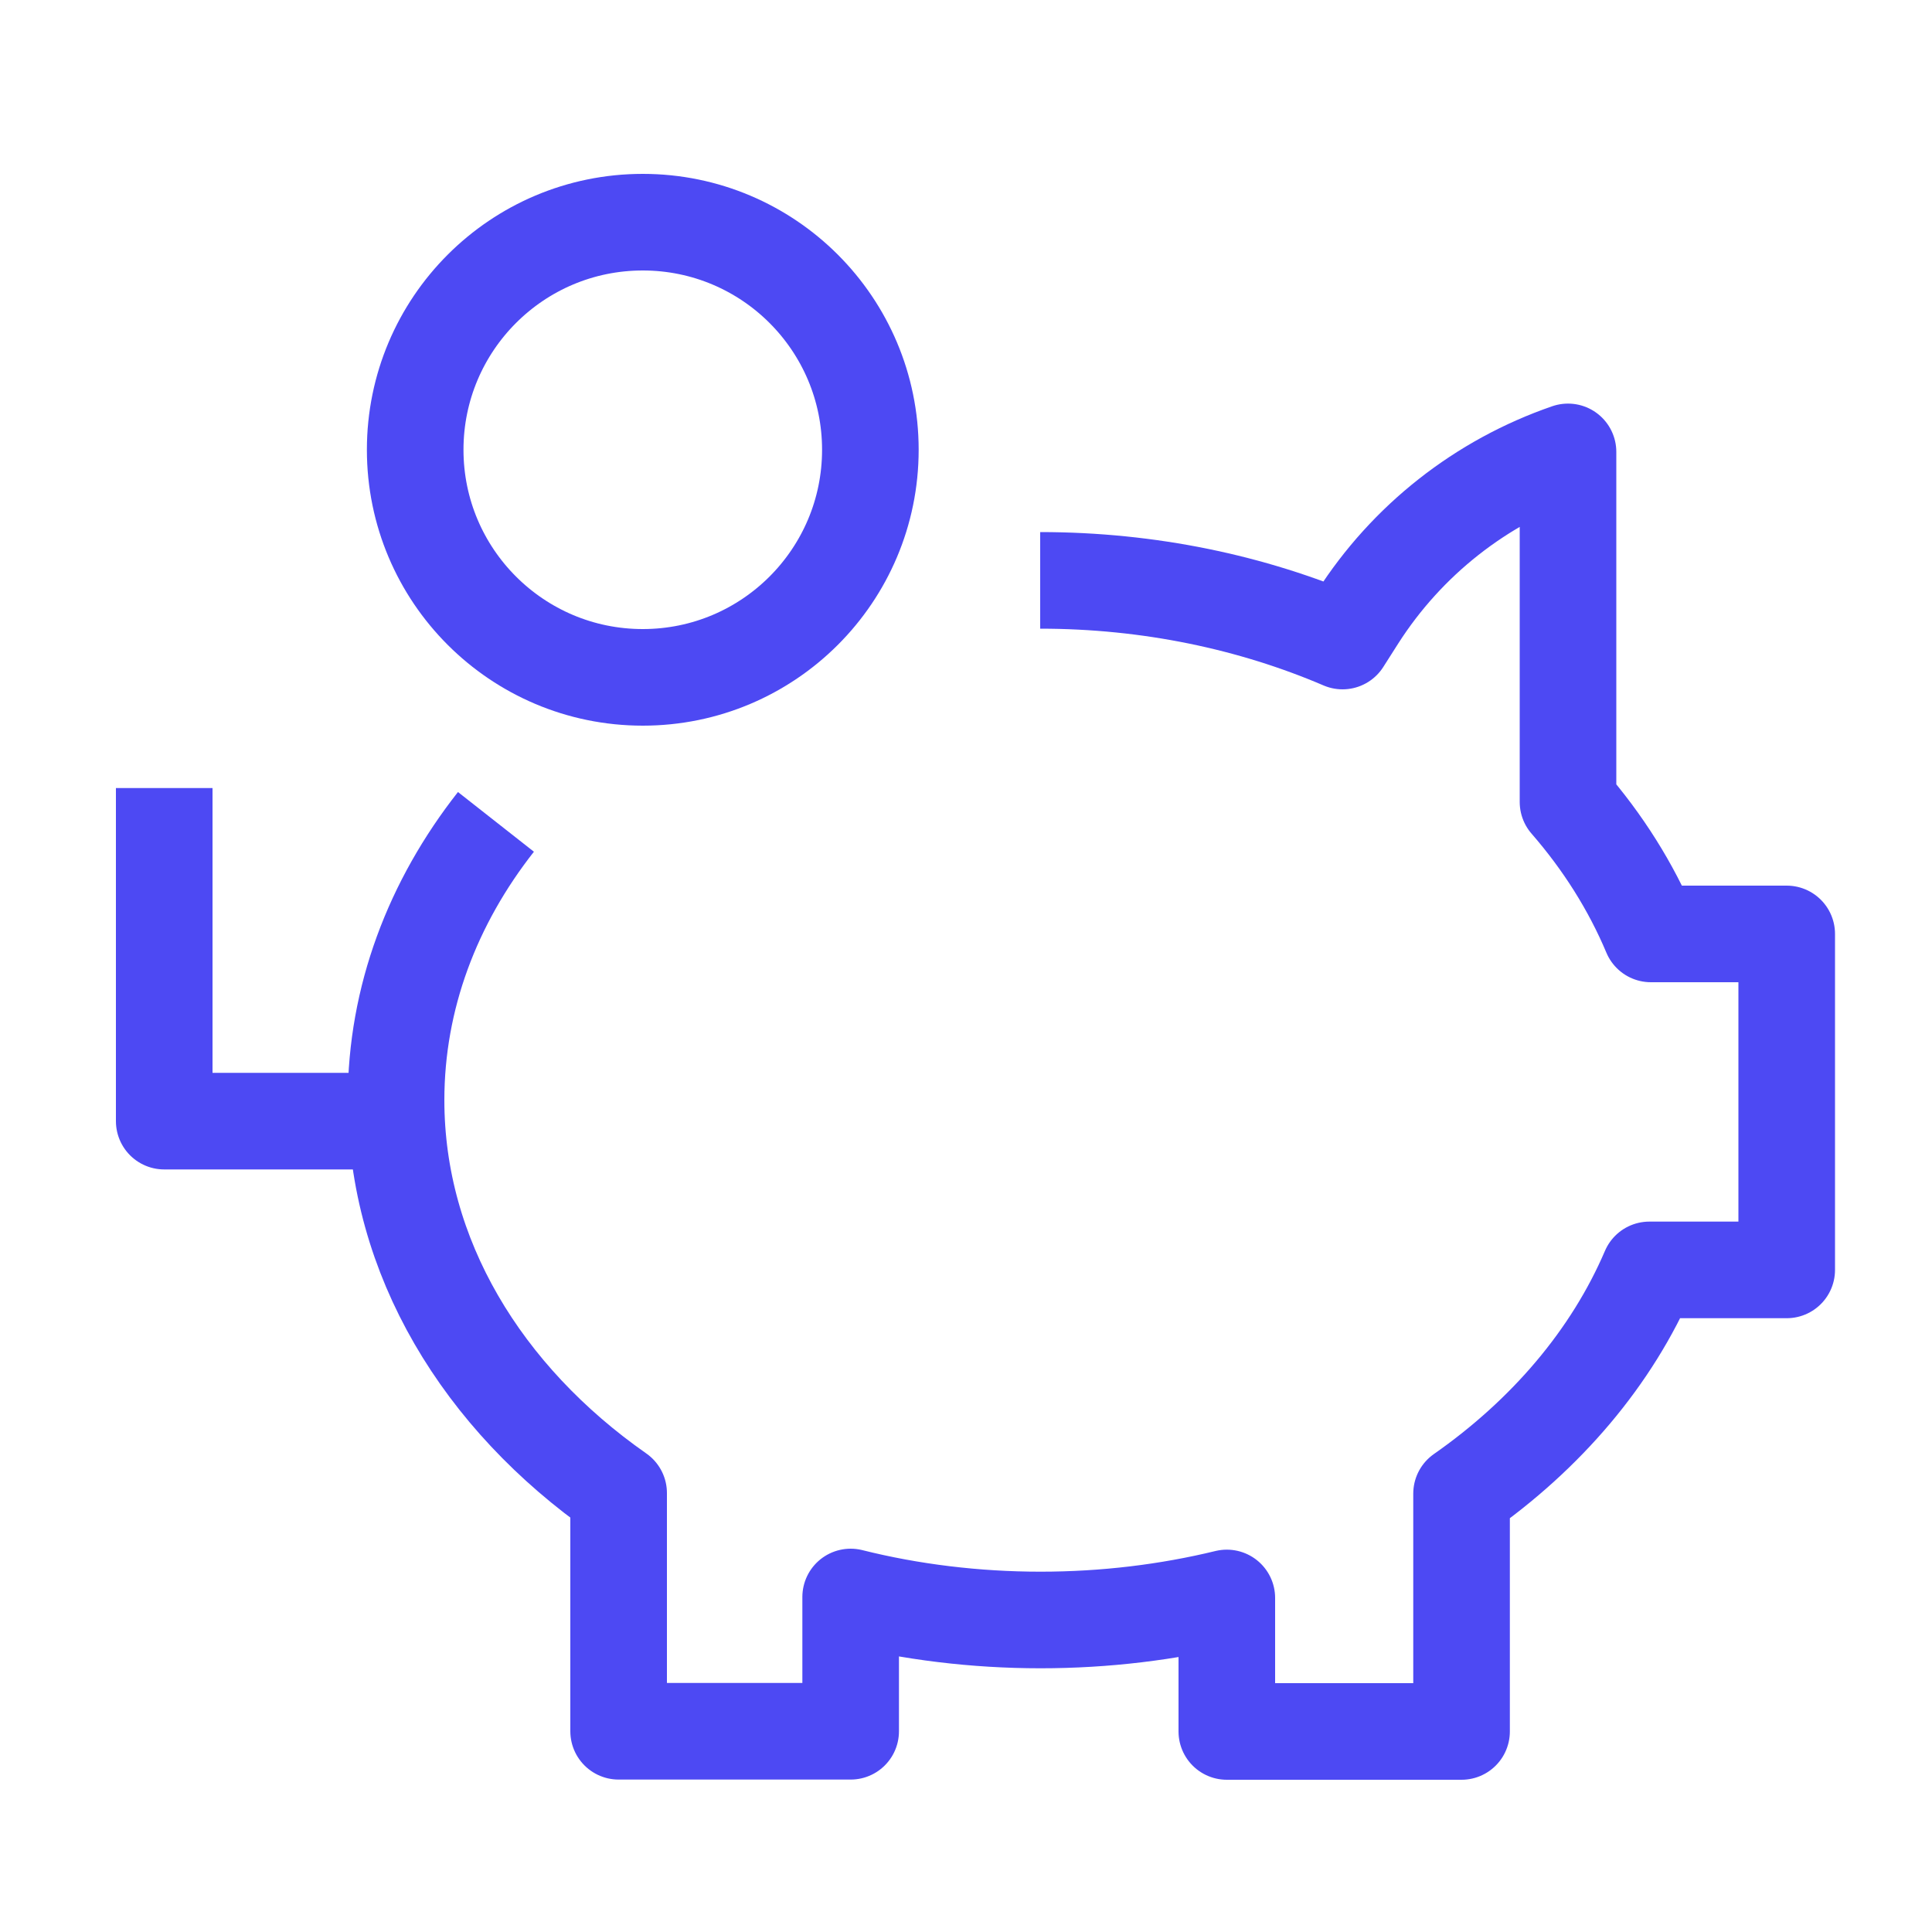
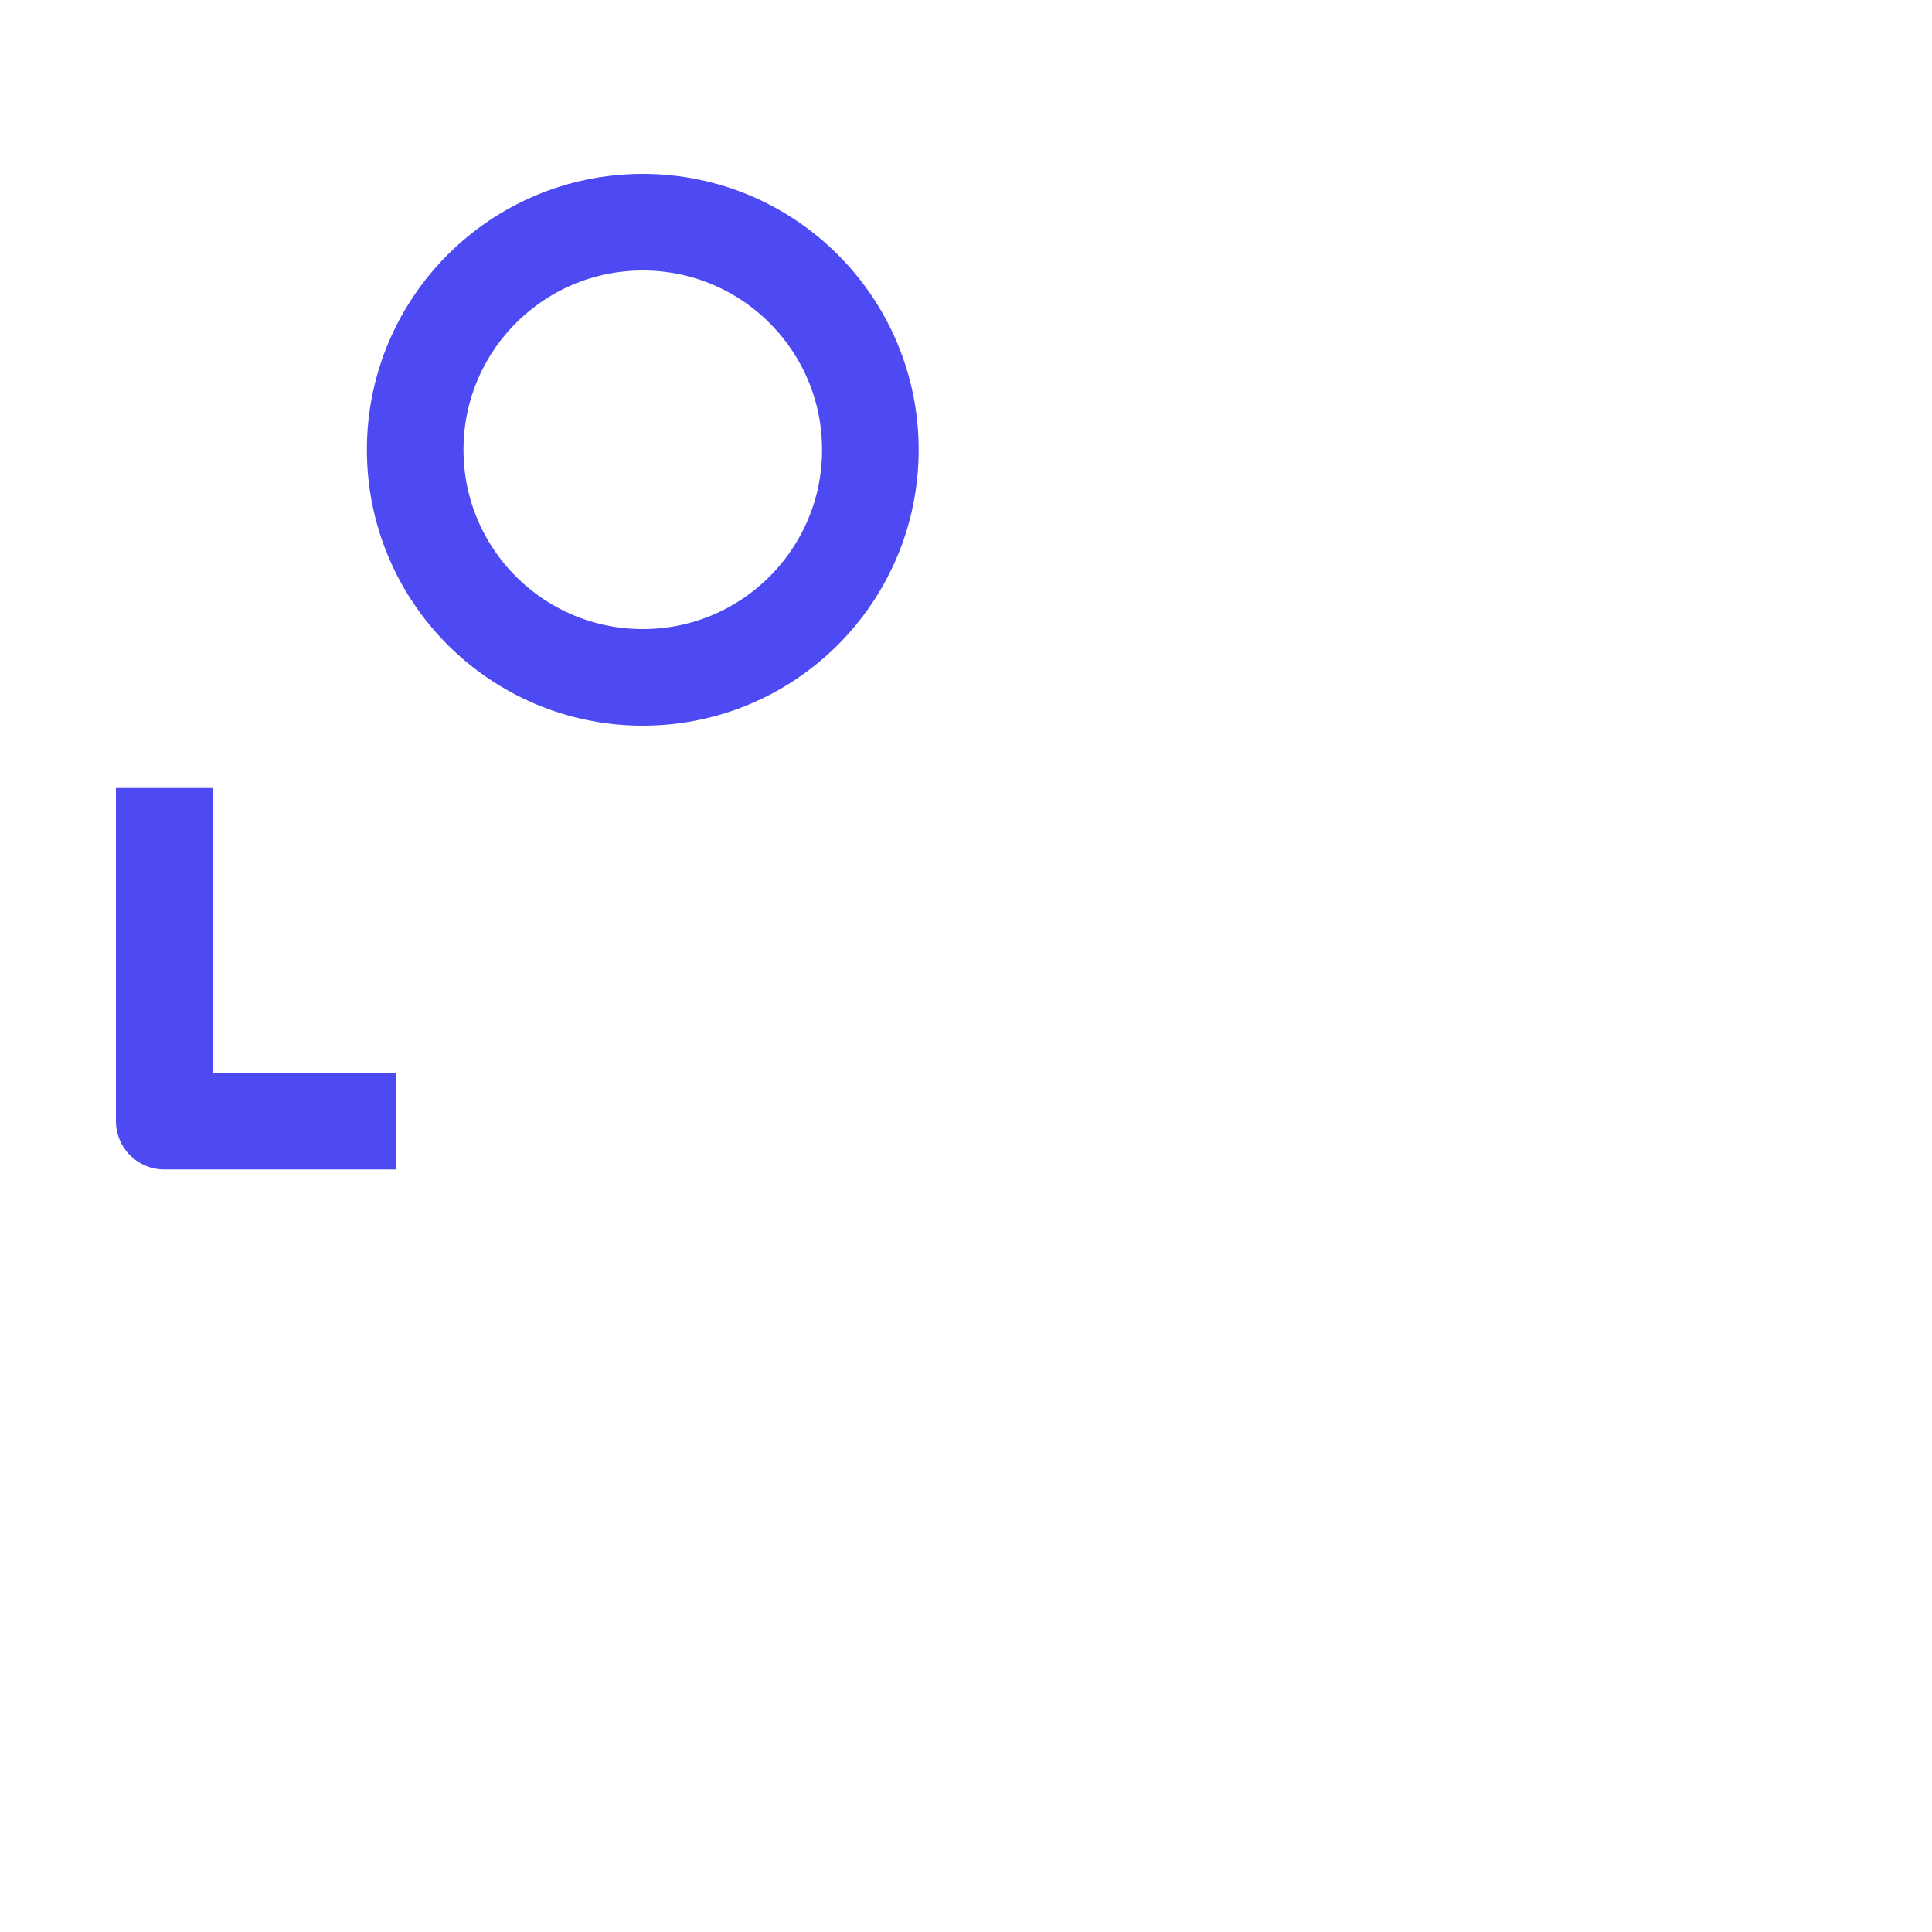
<svg xmlns="http://www.w3.org/2000/svg" width="100" height="100" viewBox="0 0 100 100" fill="none">
  <g clip-path="url(#clip0_1111_62693)">
-     <path d="M53.84 30.04C59.49 30.04 64.82 31.18 69.49 33.18L70.26 31.97C72.82 27.96 76.66 24.94 81.16 23.39V41.51C82.97 43.59 84.42 45.89 85.45 48.34H92.48V65.73H85.37C83.43 70.26 80.04 74.24 75.65 77.31V89.62H63.5V82.71C60.45 83.45 57.21 83.85 53.85 83.85C50.49 83.85 47.14 83.44 44.03 82.66V89.61H32.02V77.28C24.97 72.35 20.5 65.06 20.5 56.94C20.5 51.64 22.4 46.7 25.67 42.54" stroke="#4D49F3" stroke-width="5" stroke-linejoin="round" />
    <path d="M8.5 40.79V58.03H20.49" stroke="#4D49F3" stroke-width="5" stroke-linejoin="round" />
    <path d="M33.27 35.06C39.776 35.06 45.05 29.786 45.05 23.28C45.05 16.774 39.776 11.5 33.27 11.5C26.764 11.5 21.49 16.774 21.49 23.28C21.49 29.786 26.764 35.06 33.27 35.06Z" stroke="#4D49F3" stroke-width="5" stroke-linejoin="round" />
  </g>
  <defs>
    <clipPath id="clip0_1111_62693">
      <rect width="88.97" height="83.13" fill="white" transform="translate(6 9)" />
    </clipPath>
  </defs>
</svg>